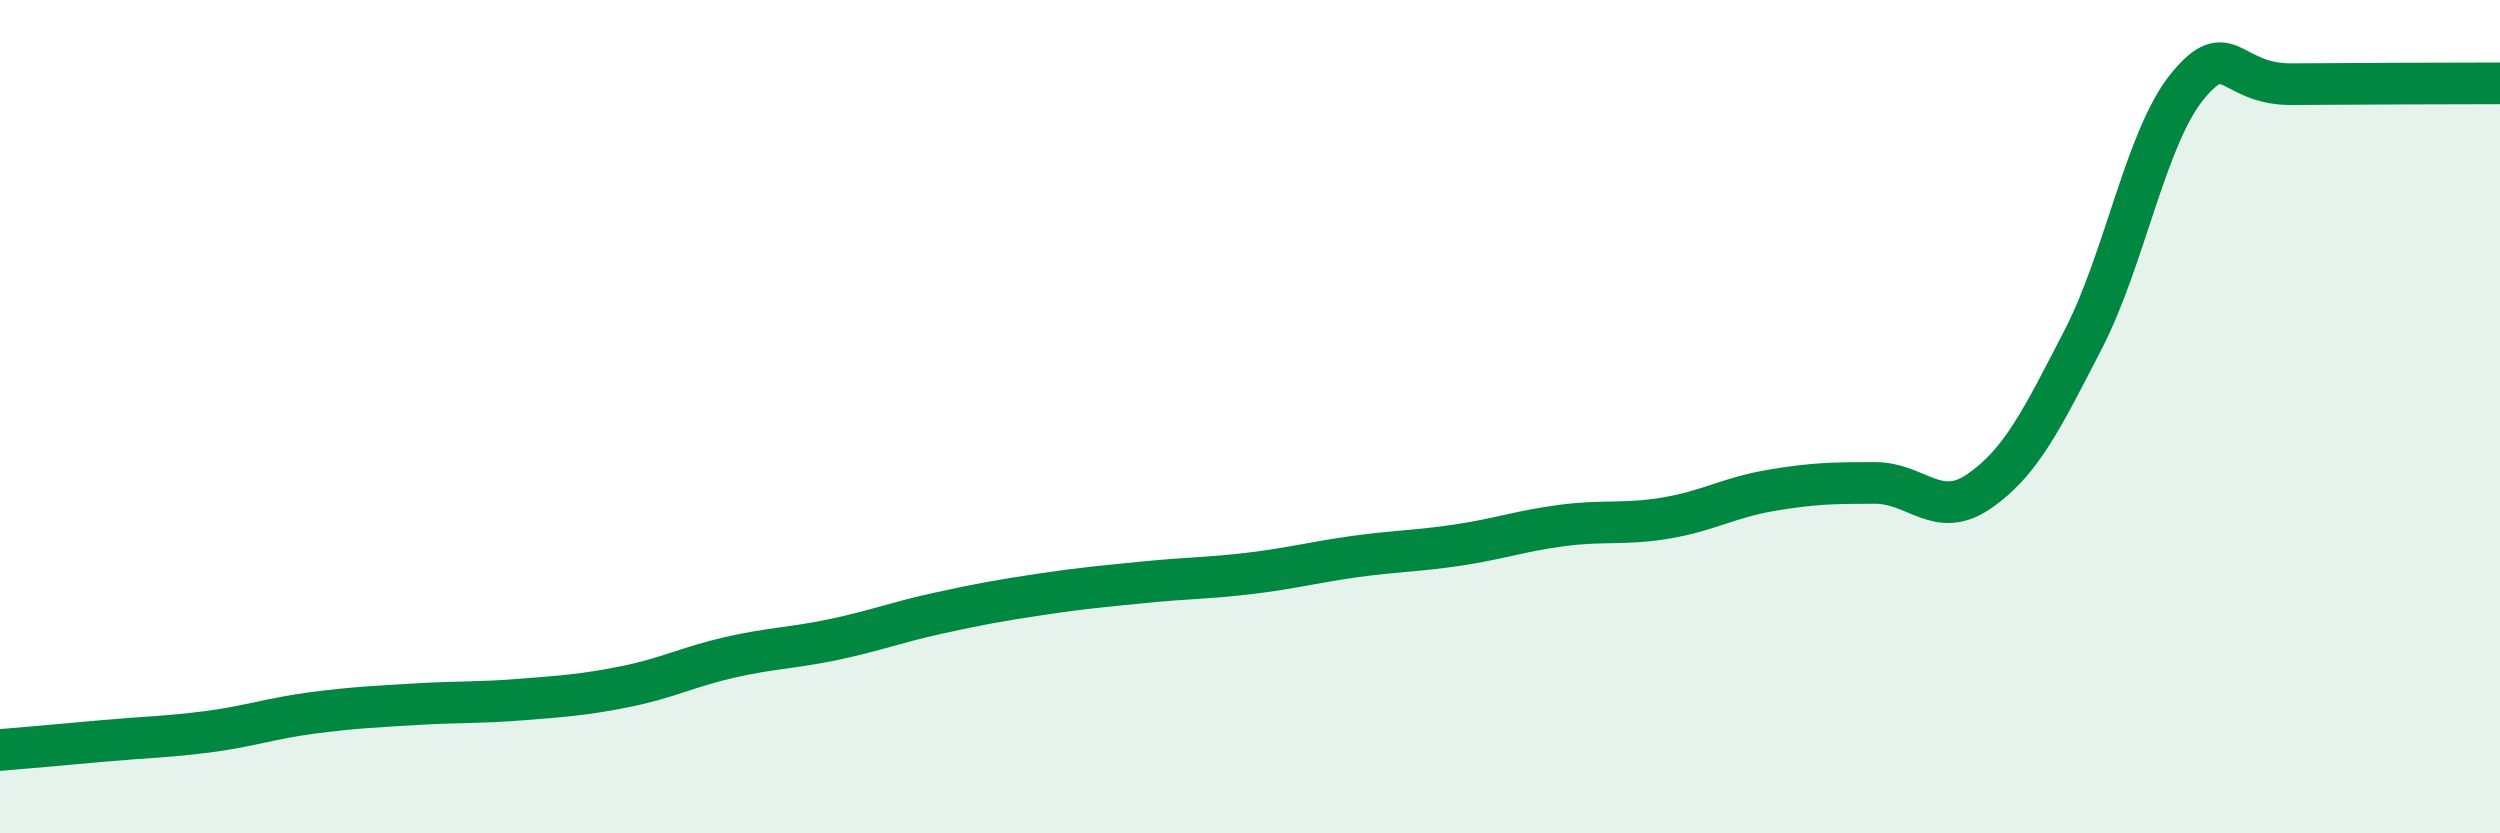
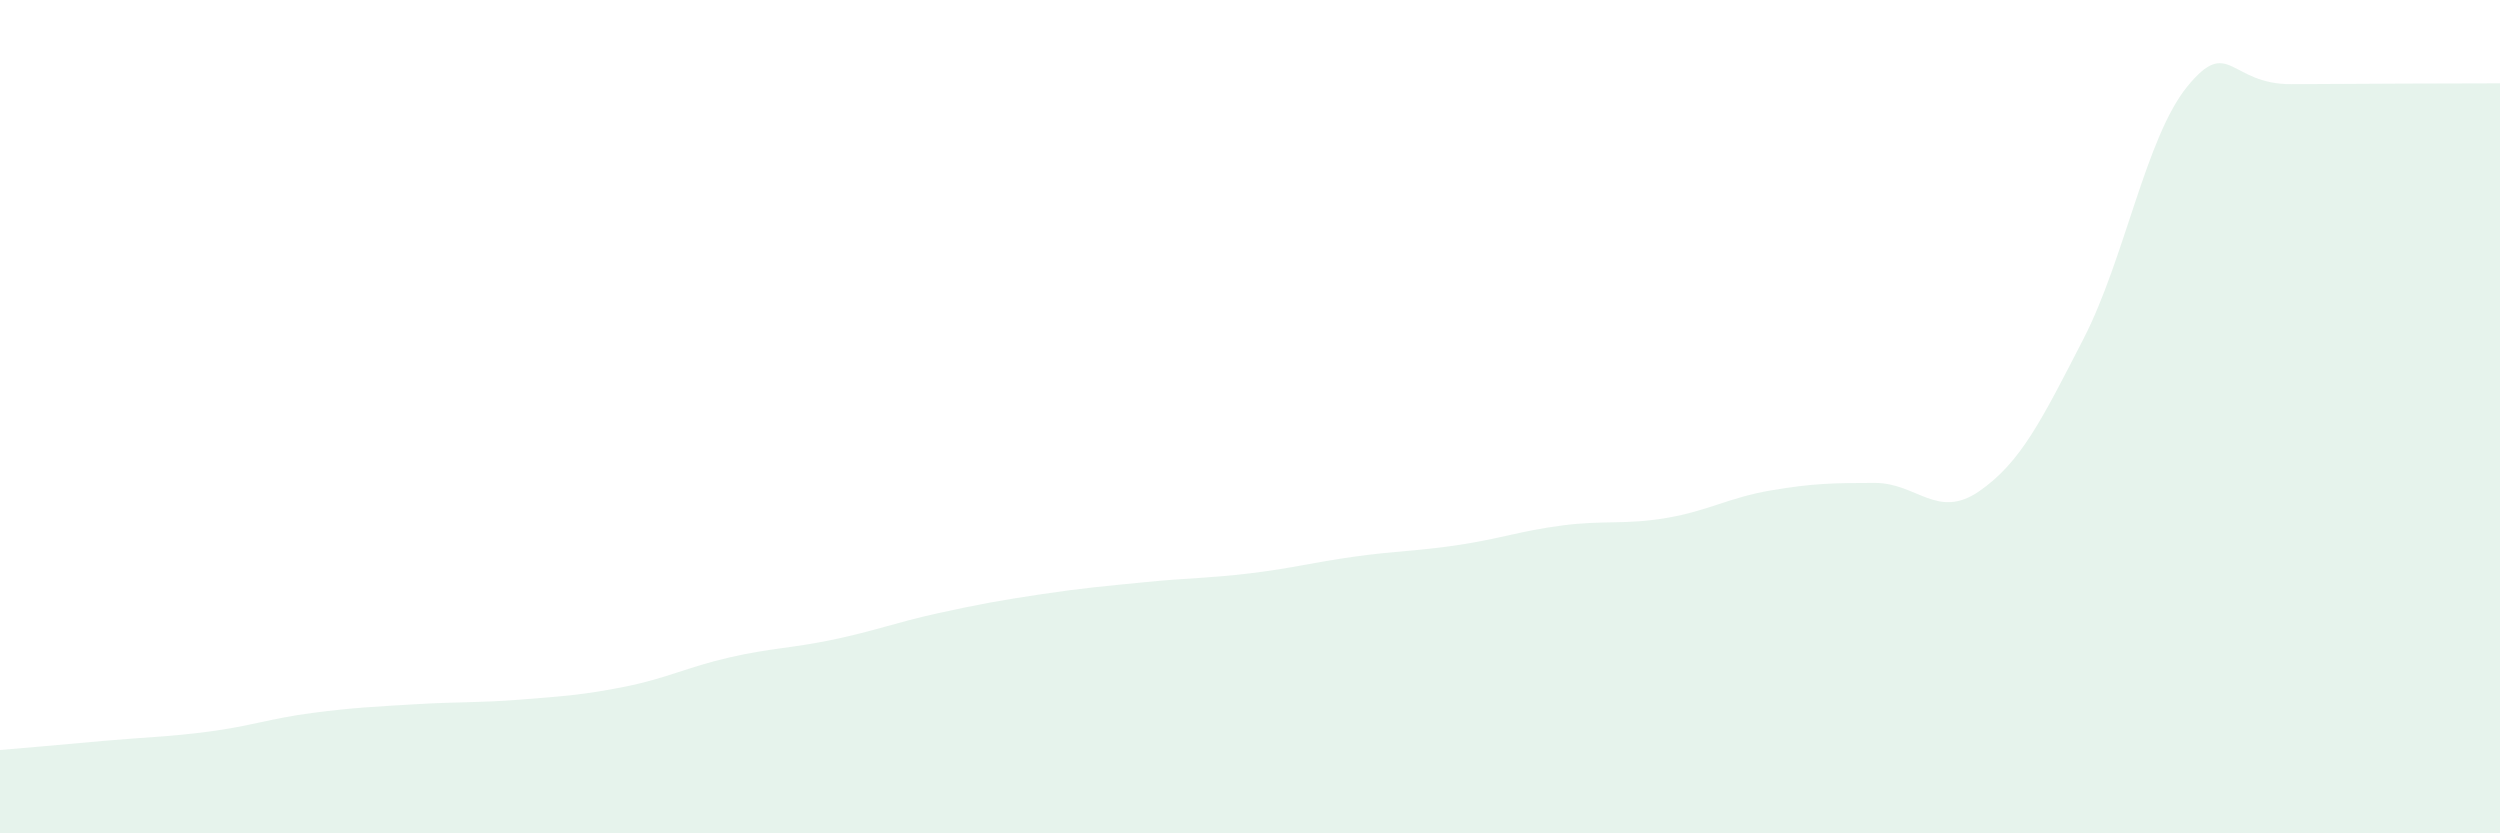
<svg xmlns="http://www.w3.org/2000/svg" width="60" height="20" viewBox="0 0 60 20">
  <path d="M 0,18 C 0.5,17.96 1.5,17.87 2.5,17.78 C 3.5,17.69 4,17.69 5,17.56 C 6,17.43 6.5,17.24 7.5,17.11 C 8.5,16.98 9,16.96 10,16.9 C 11,16.84 11.5,16.87 12.5,16.79 C 13.5,16.71 14,16.68 15,16.48 C 16,16.28 16.5,16.01 17.5,15.78 C 18.5,15.55 19,15.56 20,15.35 C 21,15.14 21.5,14.94 22.5,14.72 C 23.5,14.5 24,14.41 25,14.26 C 26,14.11 26.5,14.07 27.5,13.97 C 28.5,13.87 29,13.88 30,13.76 C 31,13.64 31.5,13.5 32.5,13.36 C 33.5,13.22 34,13.23 35,13.08 C 36,12.93 36.5,12.74 37.5,12.61 C 38.5,12.48 39,12.6 40,12.43 C 41,12.26 41.5,11.94 42.5,11.77 C 43.5,11.6 44,11.59 45,11.59 C 46,11.59 46.5,12.48 47.5,11.79 C 48.5,11.1 49,10.08 50,8.14 C 51,6.2 51.5,3.29 52.5,2.07 C 53.5,0.85 53.5,2.03 55,2.02 C 56.5,2.01 59,2 60,2L60 20L0 20Z" fill="#008740" opacity="0.1" stroke-linecap="round" stroke-linejoin="round" />
-   <path d="M 0,18 C 0.5,17.96 1.5,17.87 2.5,17.78 C 3.5,17.69 4,17.69 5,17.56 C 6,17.43 6.5,17.24 7.5,17.11 C 8.5,16.98 9,16.96 10,16.9 C 11,16.84 11.5,16.87 12.5,16.79 C 13.5,16.71 14,16.68 15,16.48 C 16,16.28 16.5,16.01 17.5,15.78 C 18.5,15.55 19,15.56 20,15.35 C 21,15.14 21.5,14.94 22.5,14.72 C 23.5,14.5 24,14.41 25,14.26 C 26,14.11 26.5,14.07 27.5,13.97 C 28.5,13.87 29,13.88 30,13.76 C 31,13.64 31.5,13.5 32.5,13.36 C 33.5,13.22 34,13.23 35,13.08 C 36,12.93 36.5,12.74 37.5,12.61 C 38.5,12.48 39,12.6 40,12.43 C 41,12.26 41.5,11.94 42.5,11.77 C 43.5,11.6 44,11.59 45,11.59 C 46,11.59 46.5,12.48 47.5,11.79 C 48.5,11.1 49,10.08 50,8.14 C 51,6.2 51.5,3.29 52.5,2.07 C 53.5,0.85 53.5,2.03 55,2.02 C 56.5,2.01 59,2 60,2" stroke="#008740" stroke-width="1" fill="none" stroke-linecap="round" stroke-linejoin="round" />
</svg>